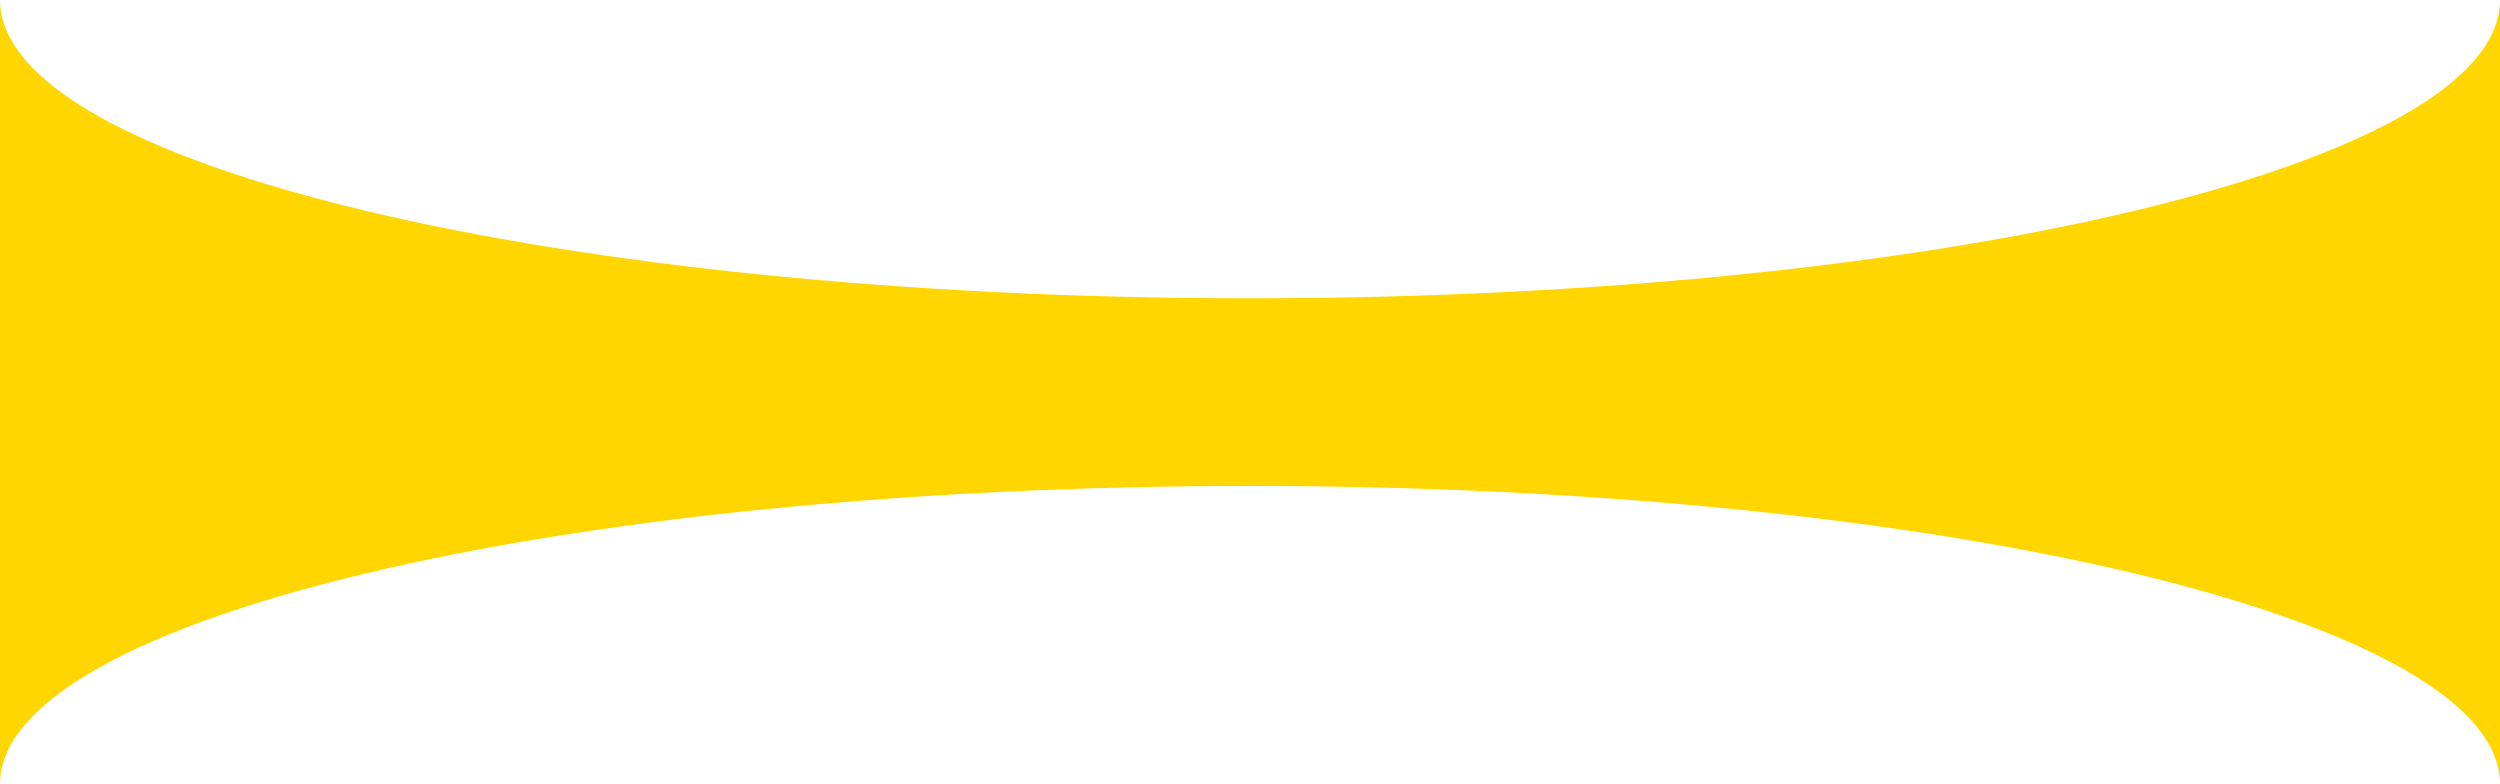
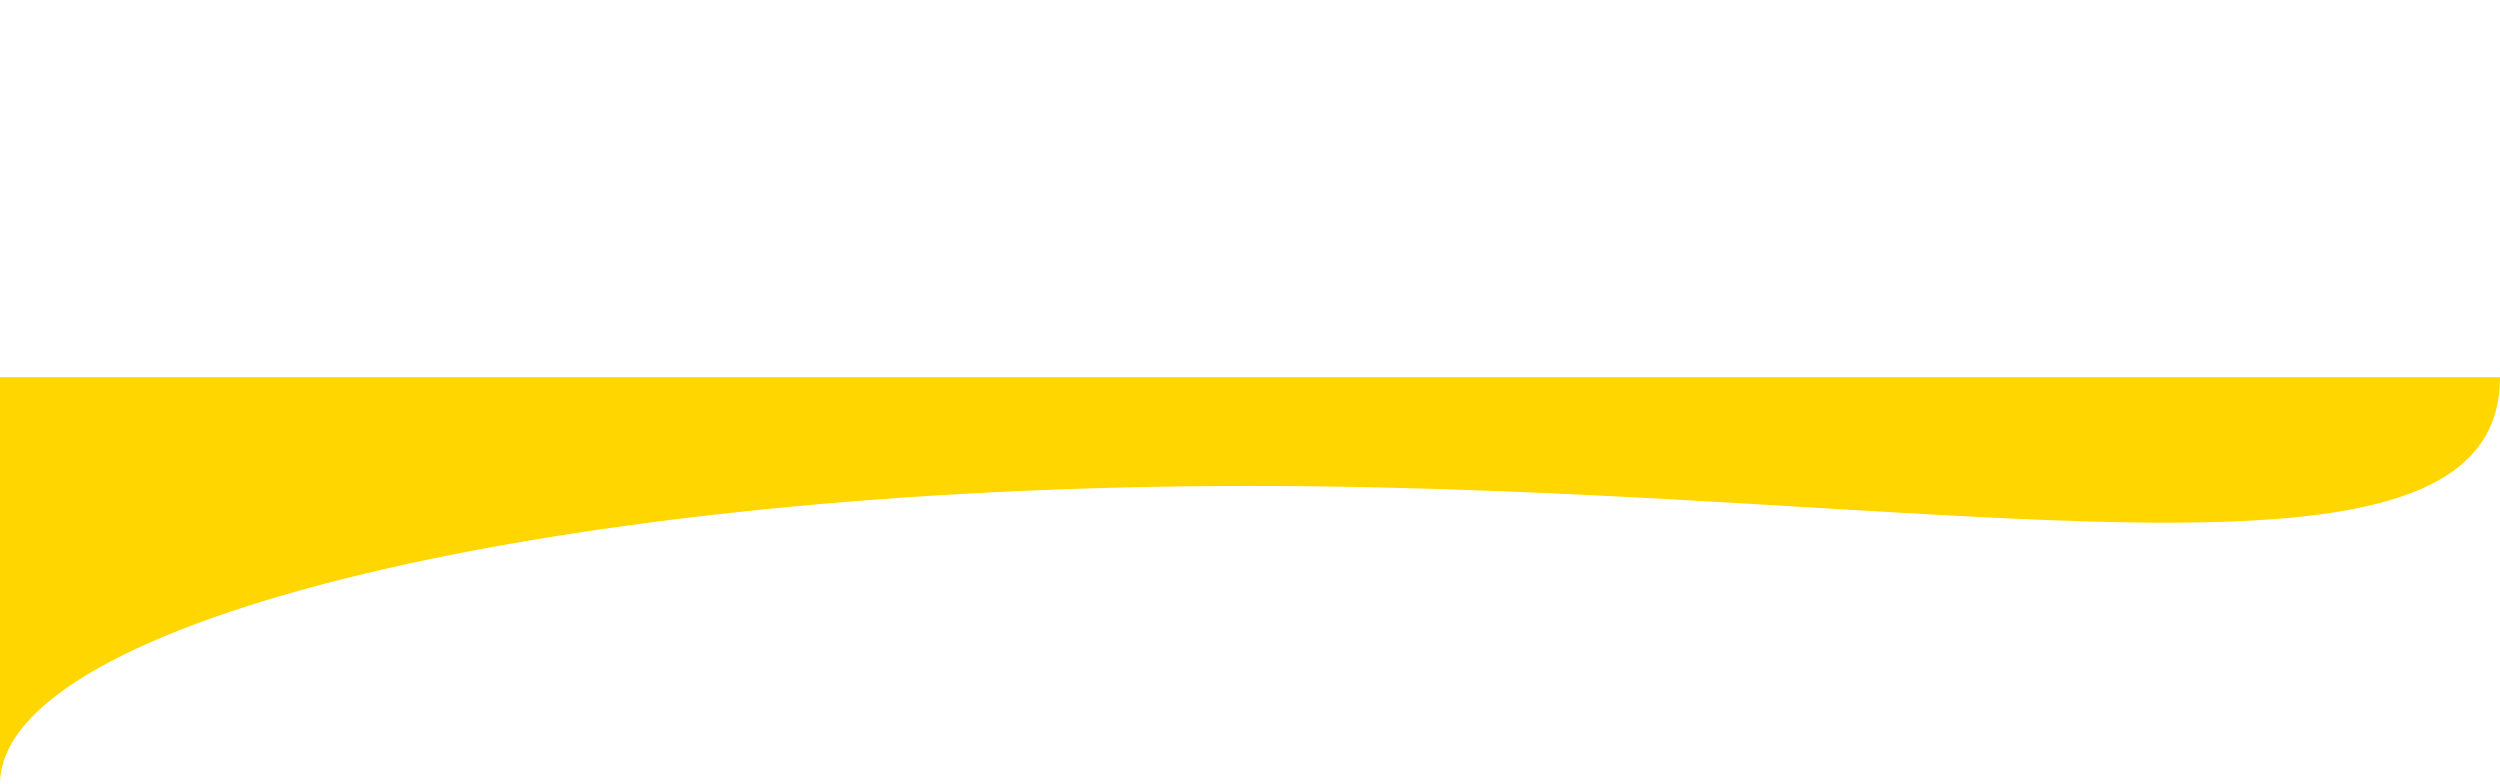
<svg xmlns="http://www.w3.org/2000/svg" width="4023" height="1262" viewBox="0 0 4023 1262" fill="none">
-   <path d="M2011.5 480C3122.42 480 4023 265.097 4023 0V655H0V0C0 265.097 900.579 480 2011.5 480Z" fill="#FFD600" />
-   <path d="M2011.5 782C900.579 782 -2.31755e-05 996.904 0 1262L-5.72619e-05 607L4023 607L4023 1262C4023 996.903 3122.42 782 2011.5 782Z" fill="#FFD600" />
+   <path d="M2011.5 782C900.579 782 -2.31755e-05 996.904 0 1262L-5.72619e-05 607L4023 607C4023 996.903 3122.42 782 2011.5 782Z" fill="#FFD600" />
</svg>